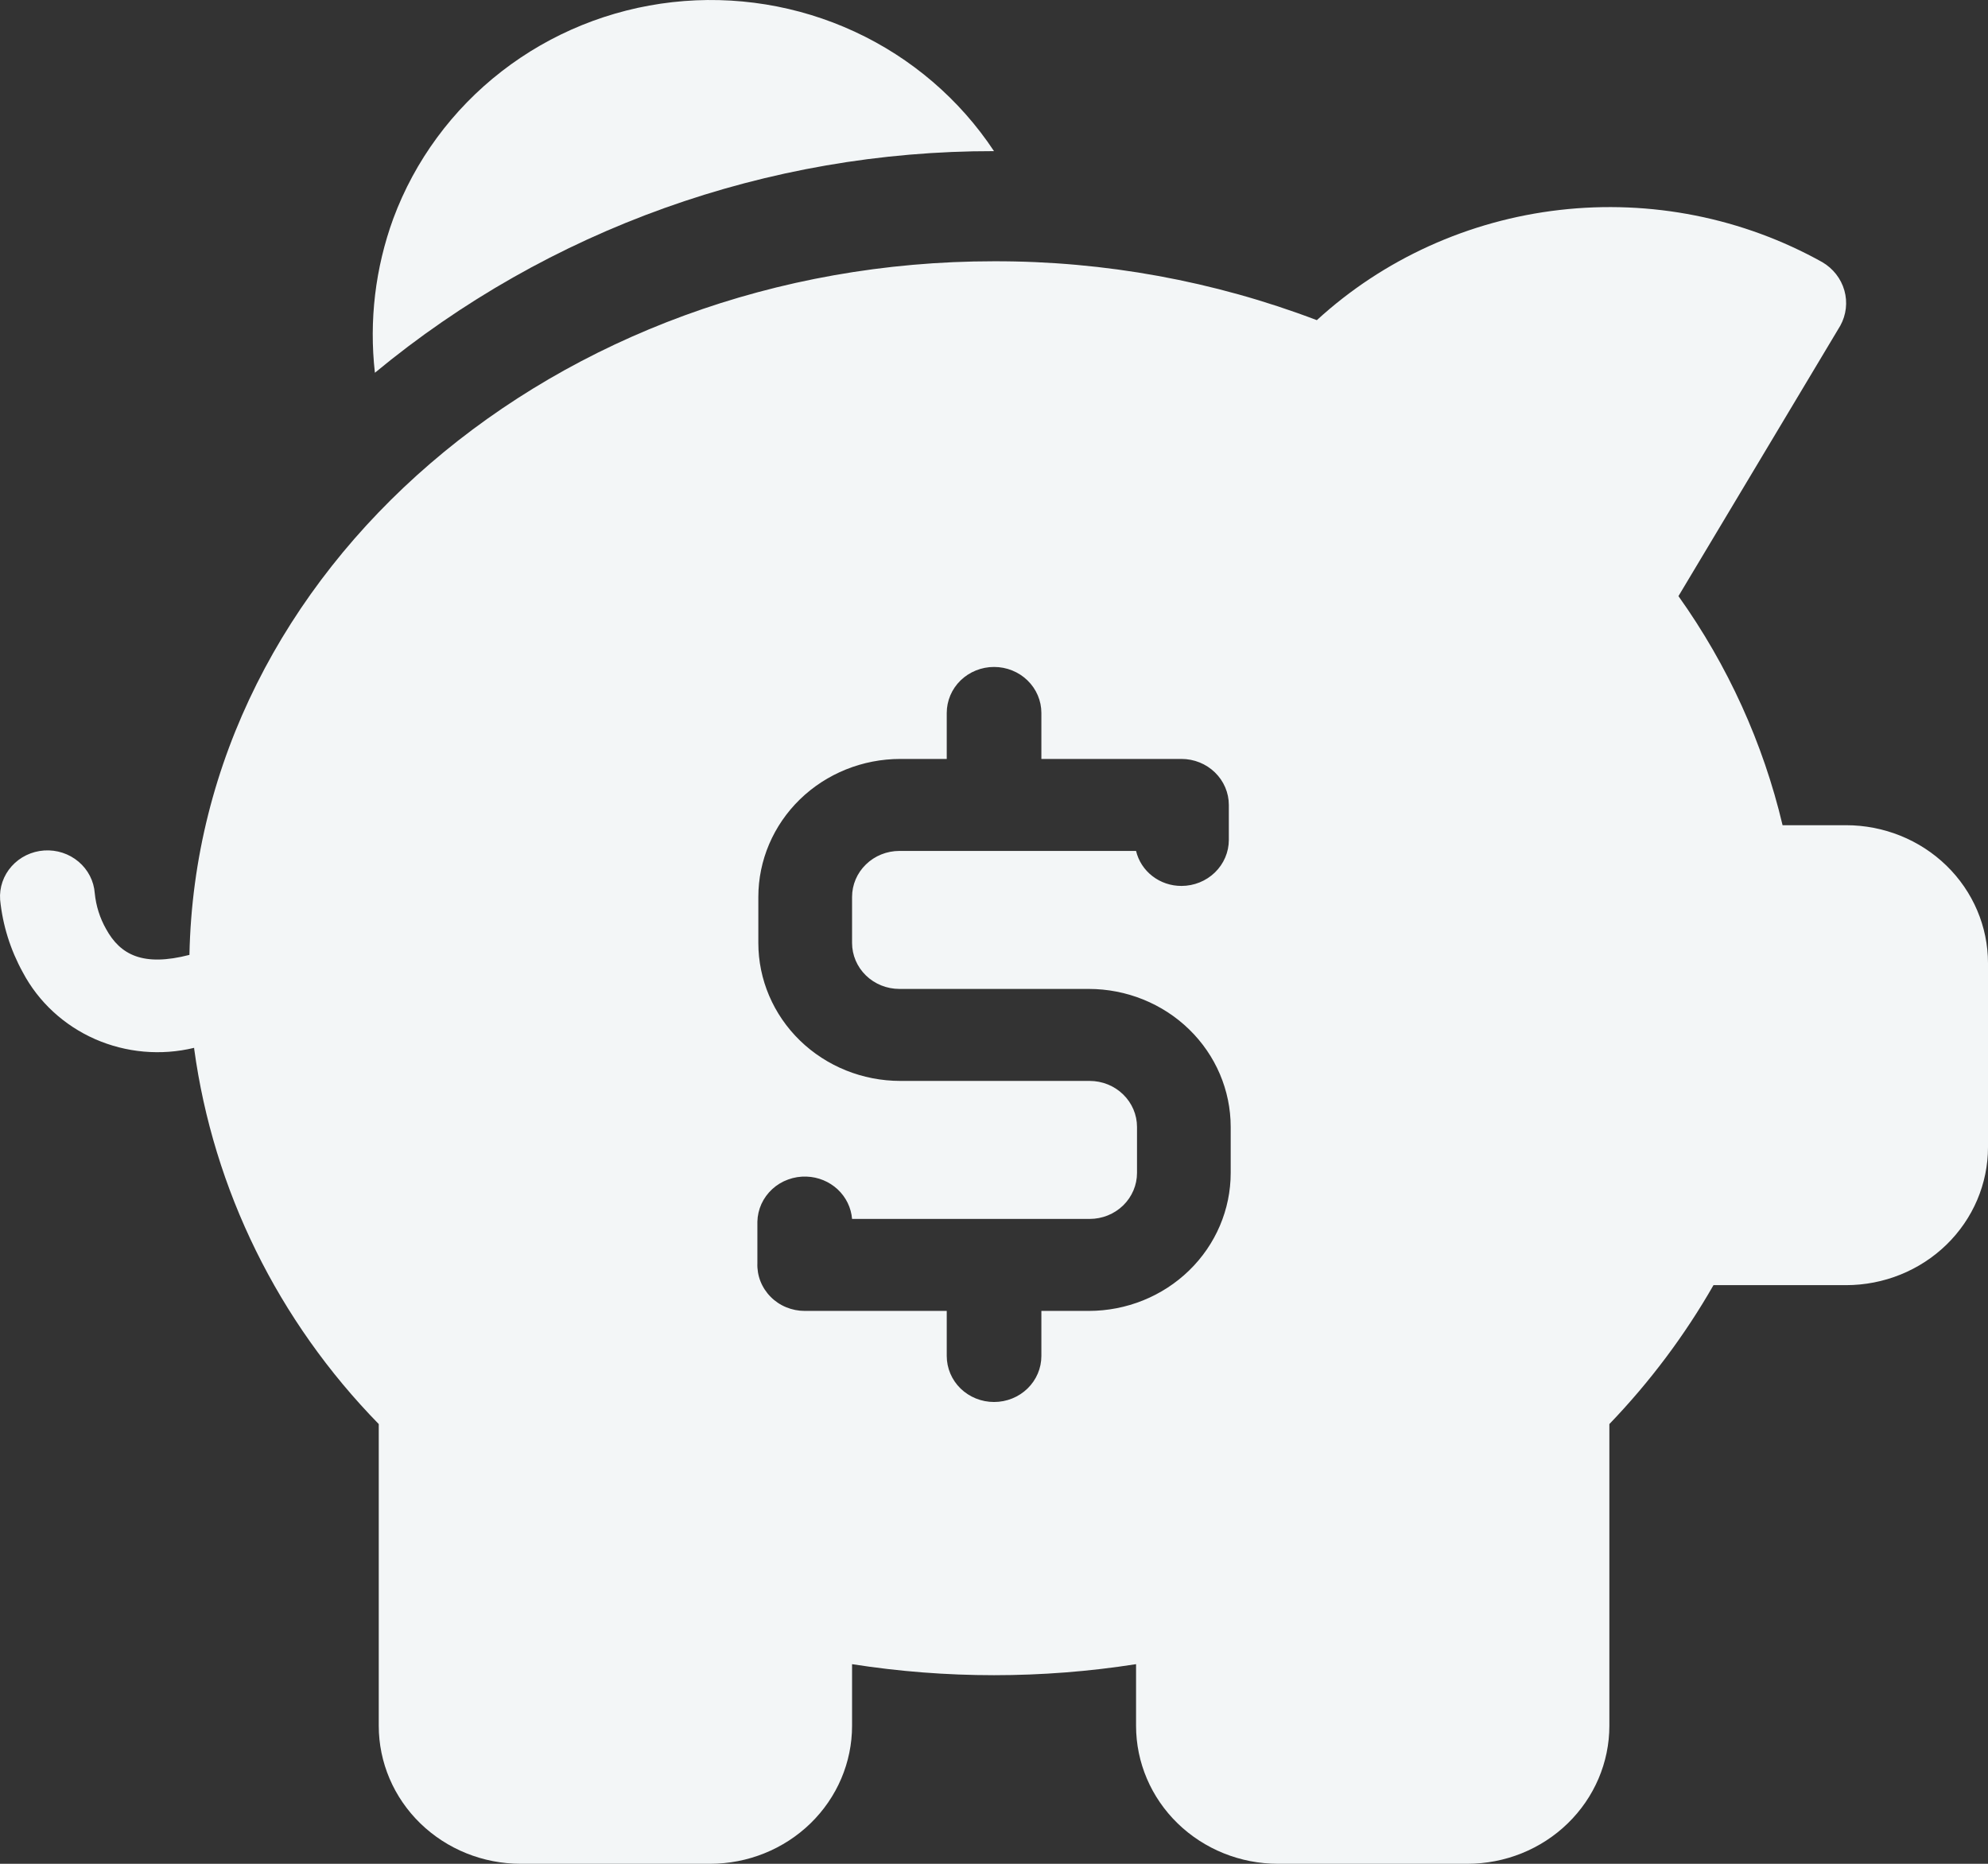
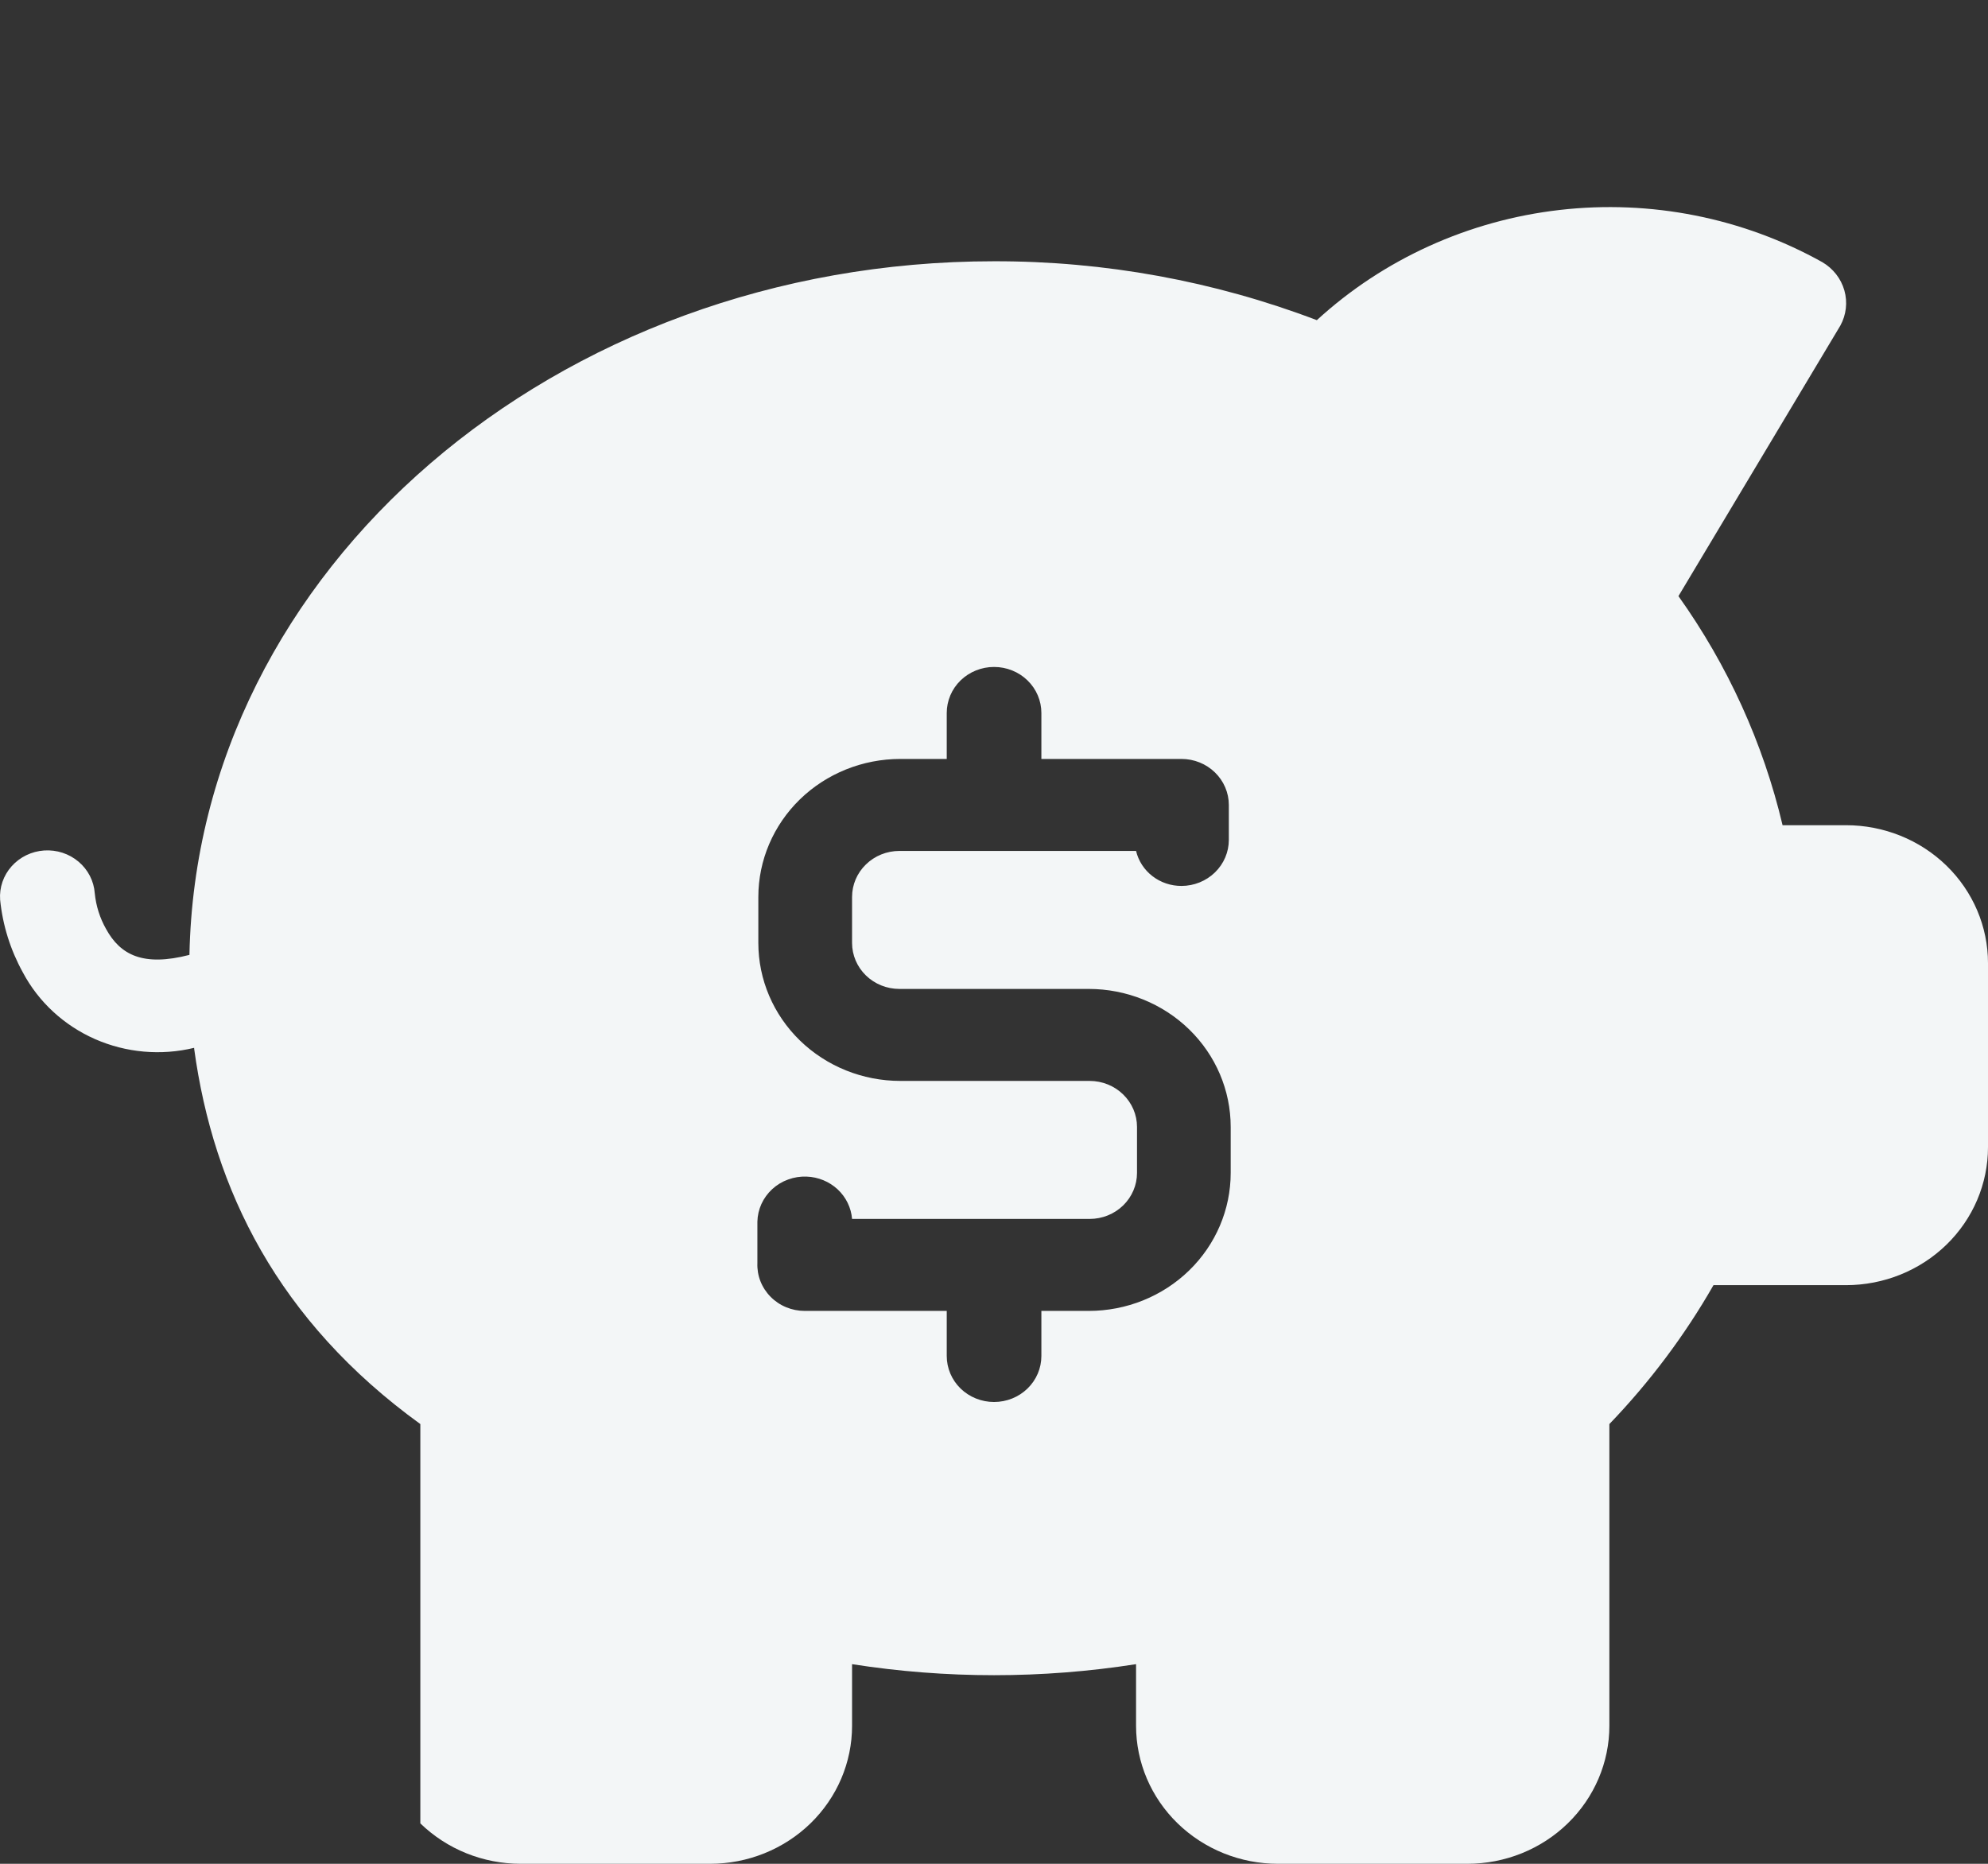
<svg xmlns="http://www.w3.org/2000/svg" width="48" height="45" viewBox="0 0 48 45" fill="none">
  <rect x="0" y="0" width="48" height="45" fill="#333333" stroke="none" />
-   <path d="M4.688 25.299C3.888 25.493 3.045 25.418 2.294 25.088C1.543 24.757 0.929 24.19 0.551 23.477C0.251 22.933 0.064 22.337 0.003 21.723C-0.018 21.428 0.082 21.137 0.281 20.915C0.48 20.692 0.762 20.555 1.066 20.534C1.369 20.514 1.668 20.611 1.897 20.805C2.126 20.998 2.267 21.273 2.288 21.567C2.318 21.871 2.411 22.166 2.563 22.433C2.905 23.055 3.454 23.344 4.574 23.055C4.757 13.749 13.419 6.308 24.001 6.308C26.668 6.303 29.312 6.785 31.795 7.73C33.405 6.254 35.462 5.321 37.66 5.069C39.858 4.817 42.081 5.259 44 6.33C44.261 6.483 44.451 6.727 44.532 7.012C44.613 7.297 44.578 7.602 44.434 7.863L40.526 14.393C41.718 16.065 42.571 17.942 43.04 19.924H44.572C45.481 19.924 46.353 20.274 46.996 20.899C47.639 21.524 48 22.372 48 23.255V27.697C48 28.581 47.639 29.428 46.996 30.053C46.353 30.678 45.481 31.029 44.572 31.029H41.372C40.678 32.242 39.833 33.369 38.858 34.383V41.668C38.858 42.552 38.496 43.399 37.853 44.024C37.211 44.649 36.339 45 35.429 45H30.858C29.949 45 29.077 44.649 28.434 44.024C27.791 43.399 27.43 42.552 27.43 41.668V40.18C25.159 40.535 22.844 40.535 20.573 40.18V41.668C20.573 42.552 20.212 43.399 19.569 44.024C18.926 44.649 18.054 45 17.145 45H12.573C11.664 45 10.792 44.649 10.149 44.024C9.506 43.399 9.145 42.552 9.145 41.668V34.383C6.713 31.895 5.152 28.723 4.688 25.321V25.299ZM25.144 18.324V17.214C25.144 16.919 25.024 16.637 24.809 16.428C24.595 16.22 24.305 16.103 24.001 16.103C23.698 16.103 23.408 16.22 23.193 16.428C22.979 16.637 22.859 16.919 22.859 17.214V18.324H21.739C20.829 18.324 19.957 18.675 19.314 19.3C18.672 19.925 18.31 20.772 18.31 21.656V22.767C18.31 23.65 18.672 24.498 19.314 25.122C19.957 25.747 20.829 26.098 21.739 26.098H26.31C26.613 26.098 26.904 26.215 27.118 26.424C27.332 26.632 27.453 26.914 27.453 27.209V28.319C27.453 28.614 27.332 28.896 27.118 29.105C26.904 29.313 26.613 29.43 26.31 29.43H20.573C20.551 29.159 20.427 28.905 20.225 28.716C20.022 28.528 19.756 28.418 19.476 28.408C19.324 28.402 19.172 28.426 19.03 28.478C18.887 28.529 18.757 28.608 18.646 28.71C18.536 28.811 18.447 28.933 18.385 29.068C18.324 29.203 18.29 29.349 18.287 29.497V30.496C18.281 30.646 18.306 30.795 18.361 30.935C18.416 31.075 18.499 31.202 18.606 31.31C18.712 31.418 18.84 31.504 18.982 31.562C19.124 31.621 19.276 31.651 19.43 31.651H22.859V32.739C22.859 33.034 22.979 33.316 23.193 33.525C23.408 33.733 23.698 33.85 24.001 33.85C24.305 33.85 24.595 33.733 24.809 33.525C25.024 33.316 25.144 33.034 25.144 32.739V31.651H26.287C27.196 31.651 28.068 31.3 28.711 30.675C29.354 30.05 29.715 29.203 29.715 28.319V27.209C29.715 26.325 29.354 25.478 28.711 24.853C28.068 24.228 27.196 23.877 26.287 23.877H21.716C21.413 23.877 21.122 23.76 20.908 23.552C20.693 23.343 20.573 23.061 20.573 22.767V21.656C20.573 21.361 20.693 21.079 20.908 20.871C21.122 20.662 21.413 20.545 21.716 20.545H27.43C27.487 20.786 27.627 21.001 27.826 21.154C28.025 21.308 28.273 21.391 28.527 21.39C28.83 21.39 29.121 21.272 29.335 21.064C29.549 20.856 29.67 20.573 29.67 20.279V19.435C29.67 19.14 29.549 18.858 29.335 18.65C29.121 18.441 28.83 18.324 28.527 18.324H25.144Z" fill="#F3F6F7" />
-   <path fill-rule="evenodd" clip-rule="evenodd" d="M9.052 9C8.909 7.743 9.061 6.47 9.495 5.28C10.015 3.878 10.921 2.647 12.112 1.723C13.302 0.8 14.73 0.221 16.236 0.052C17.742 -0.117 19.266 0.13 20.637 0.765C22.008 1.4 23.173 2.399 24 3.649C18.533 3.641 13.238 5.536 9.052 9Z" fill="#F3F6F7" />
+   <path d="M4.688 25.299C3.888 25.493 3.045 25.418 2.294 25.088C1.543 24.757 0.929 24.19 0.551 23.477C0.251 22.933 0.064 22.337 0.003 21.723C-0.018 21.428 0.082 21.137 0.281 20.915C0.48 20.692 0.762 20.555 1.066 20.534C1.369 20.514 1.668 20.611 1.897 20.805C2.126 20.998 2.267 21.273 2.288 21.567C2.318 21.871 2.411 22.166 2.563 22.433C2.905 23.055 3.454 23.344 4.574 23.055C4.757 13.749 13.419 6.308 24.001 6.308C26.668 6.303 29.312 6.785 31.795 7.73C33.405 6.254 35.462 5.321 37.66 5.069C39.858 4.817 42.081 5.259 44 6.33C44.261 6.483 44.451 6.727 44.532 7.012C44.613 7.297 44.578 7.602 44.434 7.863L40.526 14.393C41.718 16.065 42.571 17.942 43.04 19.924H44.572C45.481 19.924 46.353 20.274 46.996 20.899C47.639 21.524 48 22.372 48 23.255V27.697C48 28.581 47.639 29.428 46.996 30.053C46.353 30.678 45.481 31.029 44.572 31.029H41.372C40.678 32.242 39.833 33.369 38.858 34.383V41.668C38.858 42.552 38.496 43.399 37.853 44.024C37.211 44.649 36.339 45 35.429 45H30.858C29.949 45 29.077 44.649 28.434 44.024C27.791 43.399 27.43 42.552 27.43 41.668V40.18C25.159 40.535 22.844 40.535 20.573 40.18V41.668C20.573 42.552 20.212 43.399 19.569 44.024C18.926 44.649 18.054 45 17.145 45H12.573C11.664 45 10.792 44.649 10.149 44.024V34.383C6.713 31.895 5.152 28.723 4.688 25.321V25.299ZM25.144 18.324V17.214C25.144 16.919 25.024 16.637 24.809 16.428C24.595 16.22 24.305 16.103 24.001 16.103C23.698 16.103 23.408 16.22 23.193 16.428C22.979 16.637 22.859 16.919 22.859 17.214V18.324H21.739C20.829 18.324 19.957 18.675 19.314 19.3C18.672 19.925 18.31 20.772 18.31 21.656V22.767C18.31 23.65 18.672 24.498 19.314 25.122C19.957 25.747 20.829 26.098 21.739 26.098H26.31C26.613 26.098 26.904 26.215 27.118 26.424C27.332 26.632 27.453 26.914 27.453 27.209V28.319C27.453 28.614 27.332 28.896 27.118 29.105C26.904 29.313 26.613 29.43 26.31 29.43H20.573C20.551 29.159 20.427 28.905 20.225 28.716C20.022 28.528 19.756 28.418 19.476 28.408C19.324 28.402 19.172 28.426 19.03 28.478C18.887 28.529 18.757 28.608 18.646 28.71C18.536 28.811 18.447 28.933 18.385 29.068C18.324 29.203 18.29 29.349 18.287 29.497V30.496C18.281 30.646 18.306 30.795 18.361 30.935C18.416 31.075 18.499 31.202 18.606 31.31C18.712 31.418 18.84 31.504 18.982 31.562C19.124 31.621 19.276 31.651 19.43 31.651H22.859V32.739C22.859 33.034 22.979 33.316 23.193 33.525C23.408 33.733 23.698 33.85 24.001 33.85C24.305 33.85 24.595 33.733 24.809 33.525C25.024 33.316 25.144 33.034 25.144 32.739V31.651H26.287C27.196 31.651 28.068 31.3 28.711 30.675C29.354 30.05 29.715 29.203 29.715 28.319V27.209C29.715 26.325 29.354 25.478 28.711 24.853C28.068 24.228 27.196 23.877 26.287 23.877H21.716C21.413 23.877 21.122 23.76 20.908 23.552C20.693 23.343 20.573 23.061 20.573 22.767V21.656C20.573 21.361 20.693 21.079 20.908 20.871C21.122 20.662 21.413 20.545 21.716 20.545H27.43C27.487 20.786 27.627 21.001 27.826 21.154C28.025 21.308 28.273 21.391 28.527 21.39C28.83 21.39 29.121 21.272 29.335 21.064C29.549 20.856 29.67 20.573 29.67 20.279V19.435C29.67 19.14 29.549 18.858 29.335 18.65C29.121 18.441 28.83 18.324 28.527 18.324H25.144Z" fill="#F3F6F7" />
</svg>